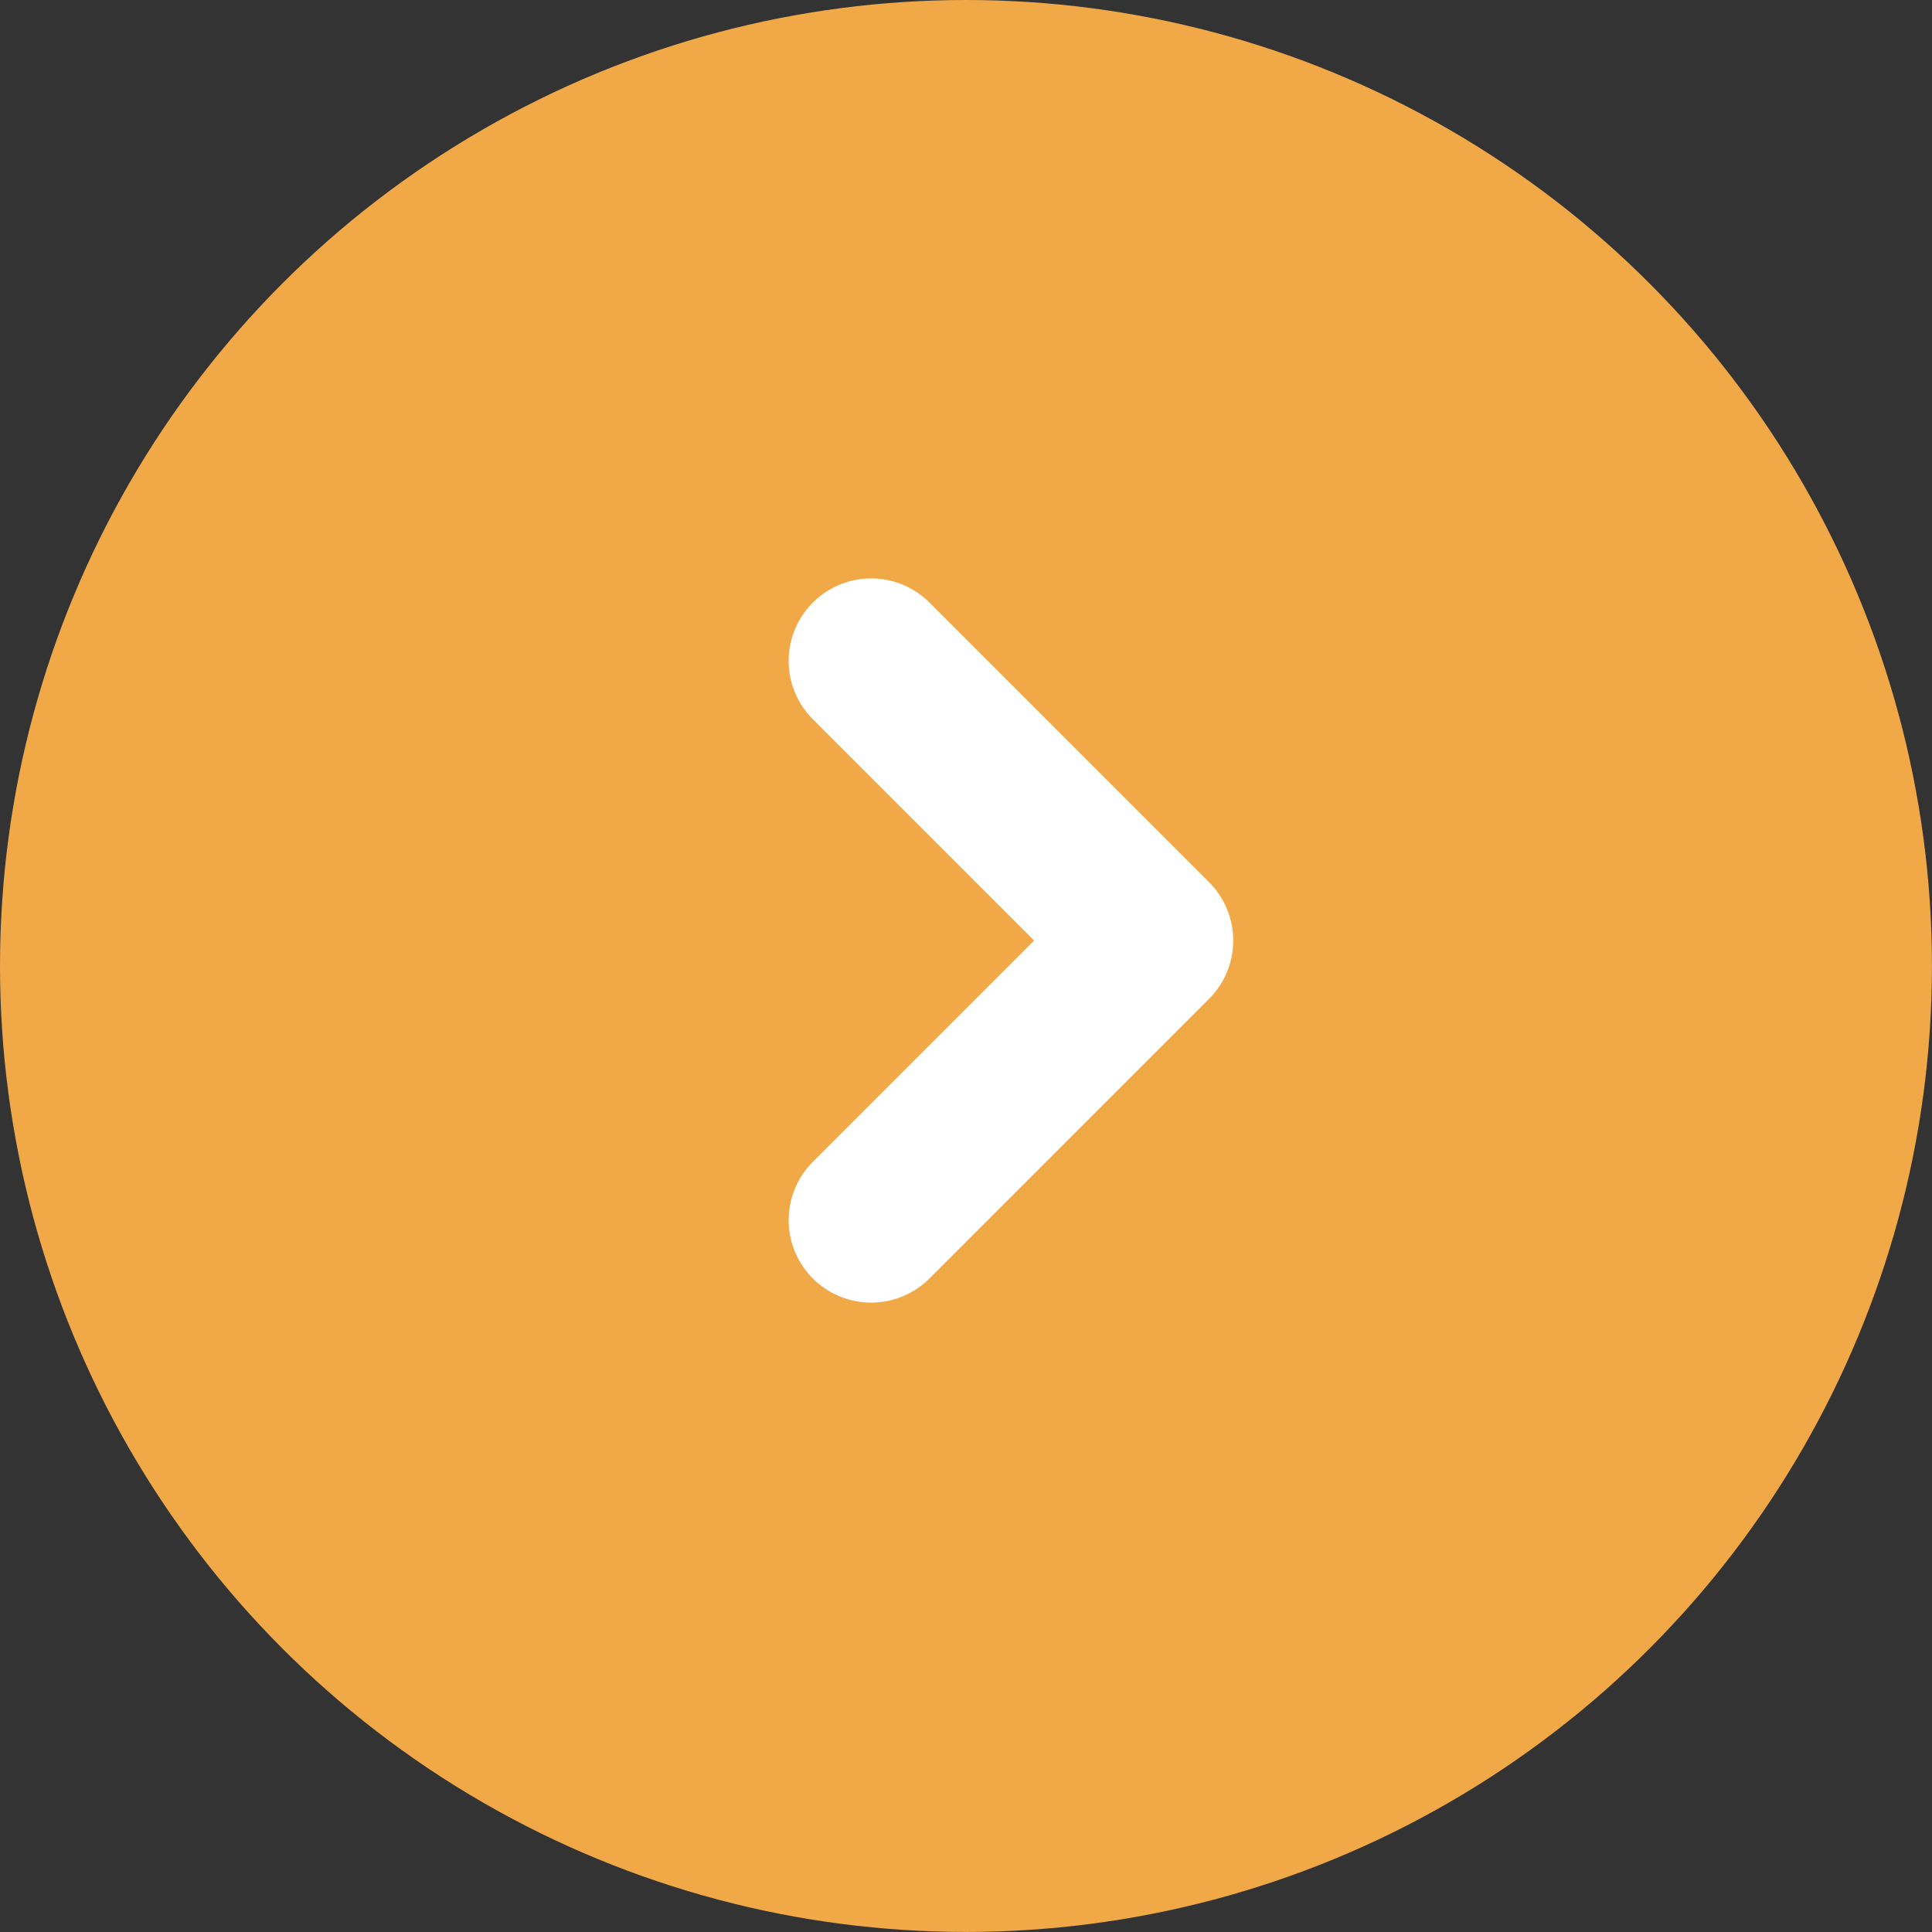
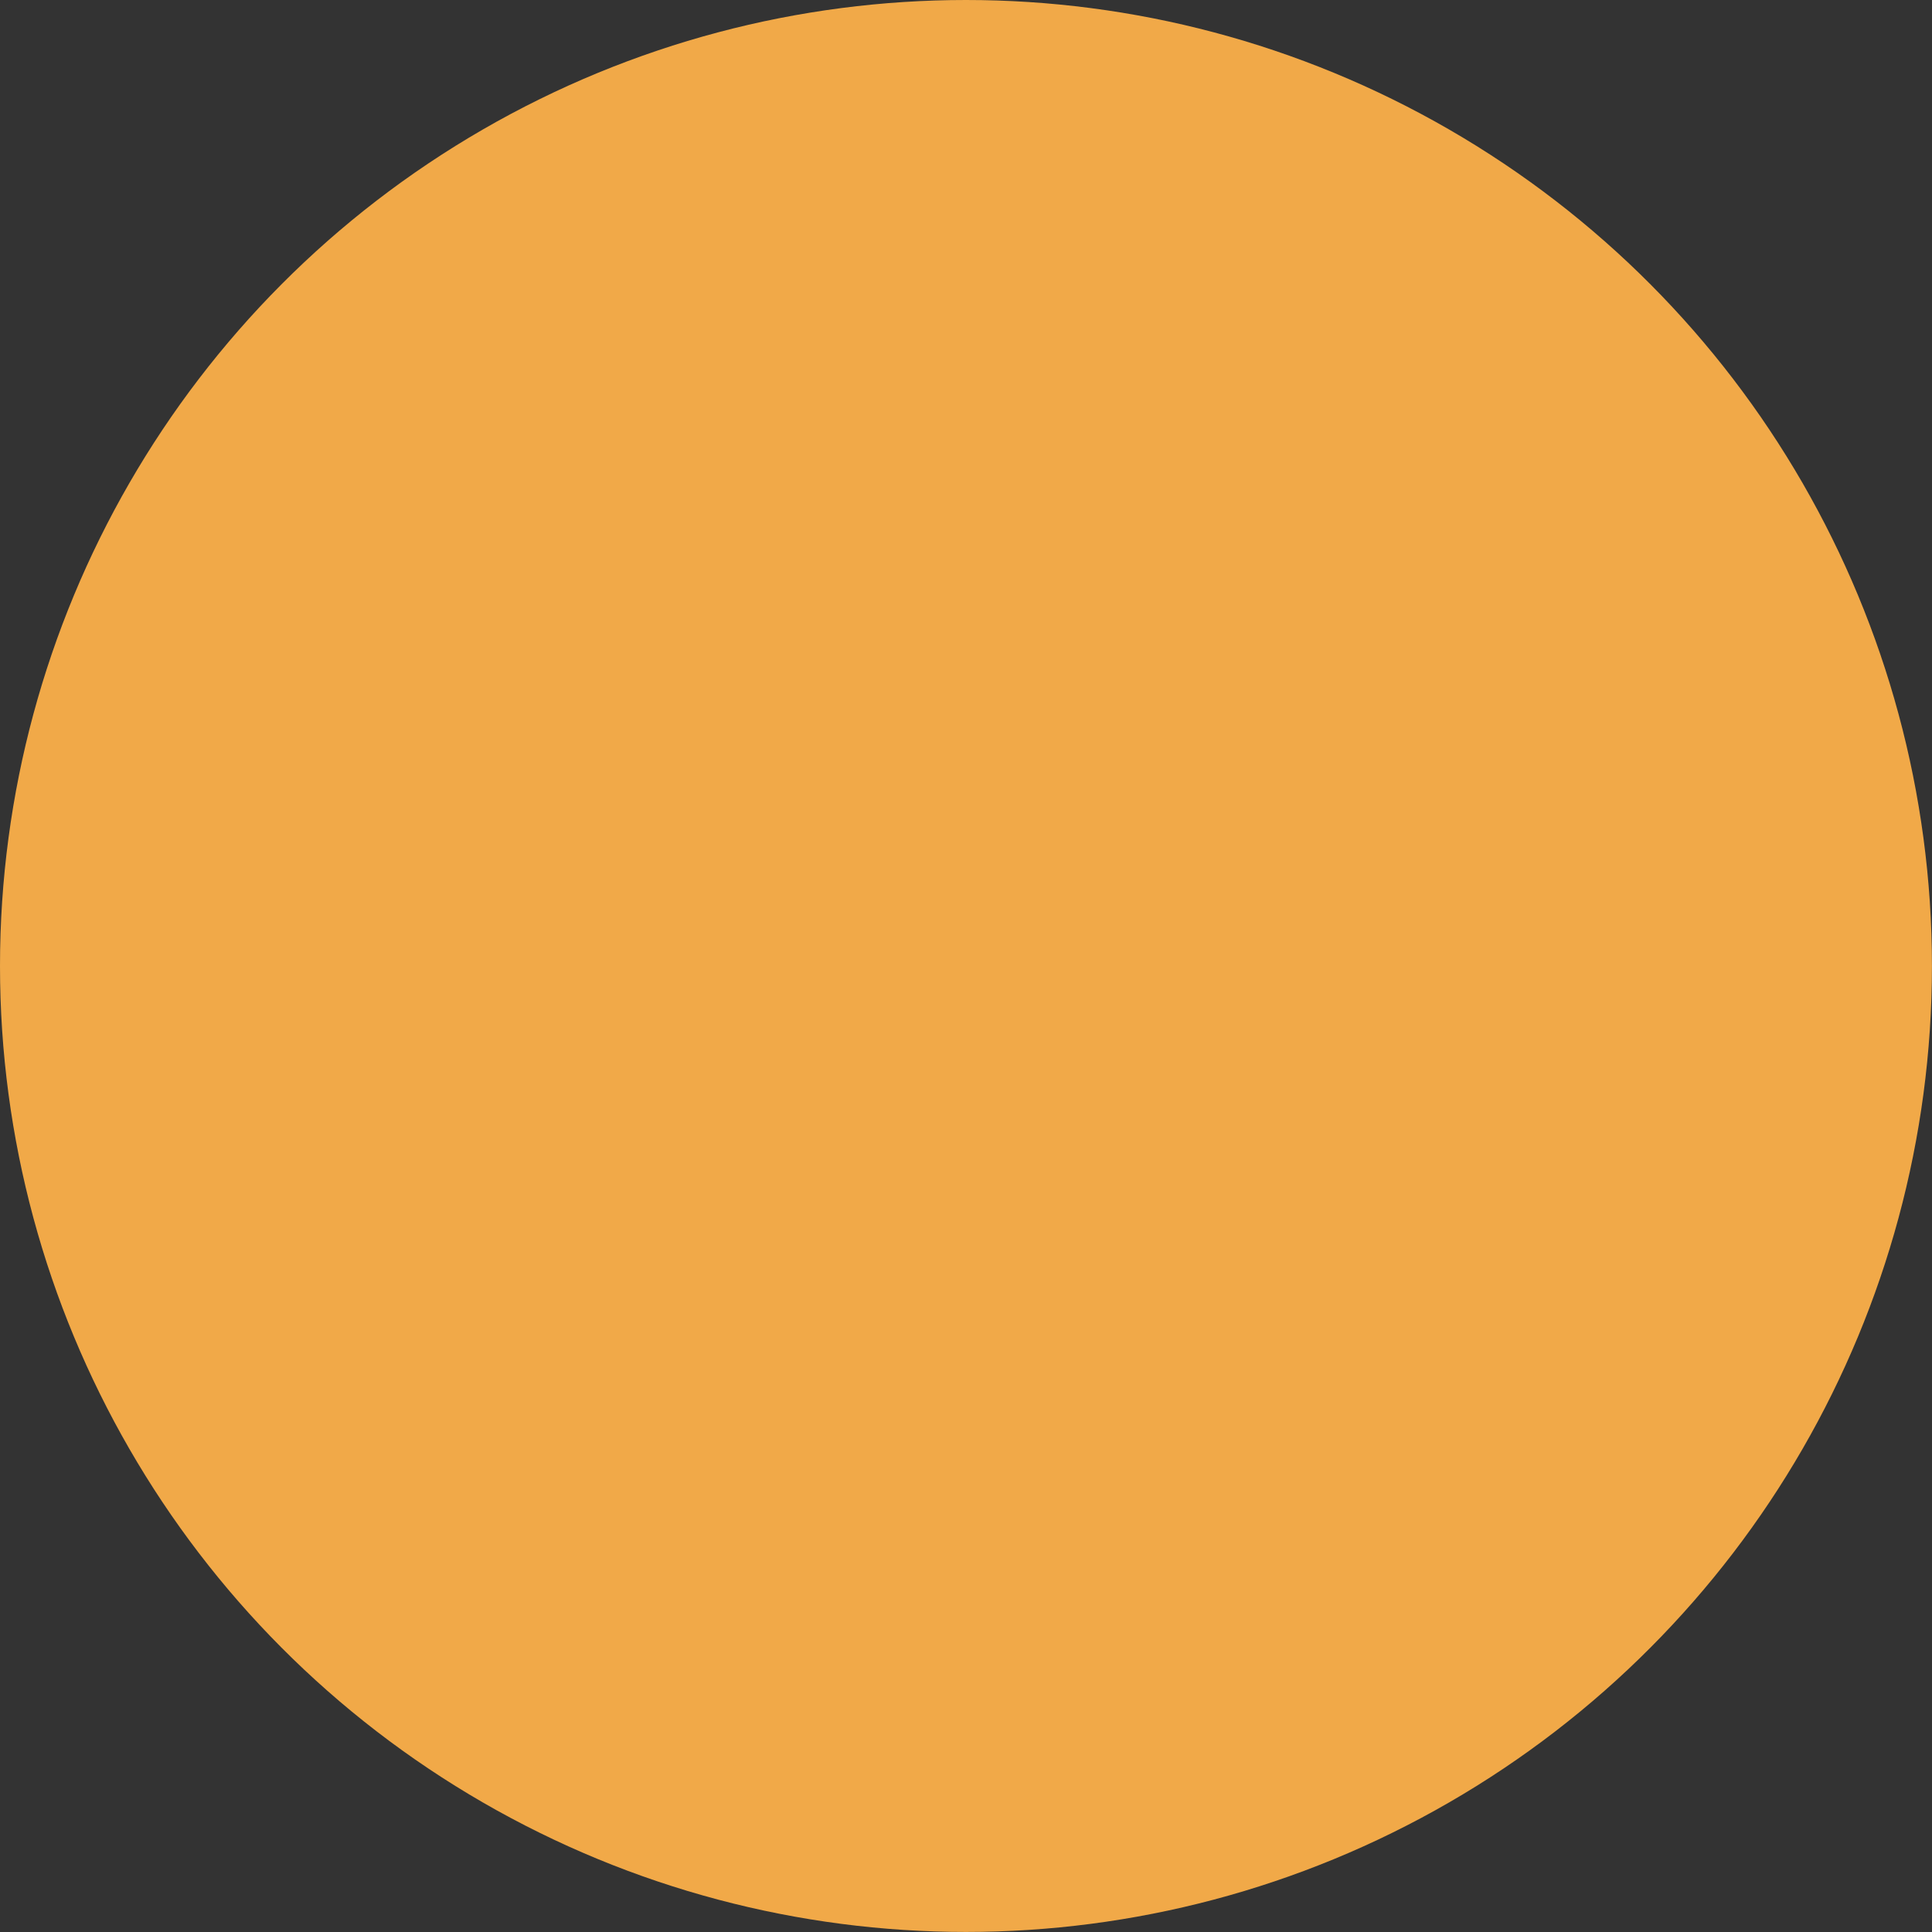
<svg xmlns="http://www.w3.org/2000/svg" viewBox="0 0 35.141 35.141">
  <rect x="0" y="0" width="35.141" height="35.141" fill="#333333" stroke="none" />
  <defs>
    <style>.a{fill:#f1a948;}.b{fill:none;stroke:#fff;stroke-linecap:round;stroke-linejoin:round;stroke-width:3px;}</style>
  </defs>
  <g transform="translate(190.57 1386.57) rotate(180)">
    <circle class="a" cx="17.57" cy="17.57" r="17.57" transform="translate(155.43 1351.43)" />
-     <path class="b" d="M819.614,173l-5.086,5.086,5.086,5.086" transform="translate(-644.889 1191.377)" />
  </g>
</svg>